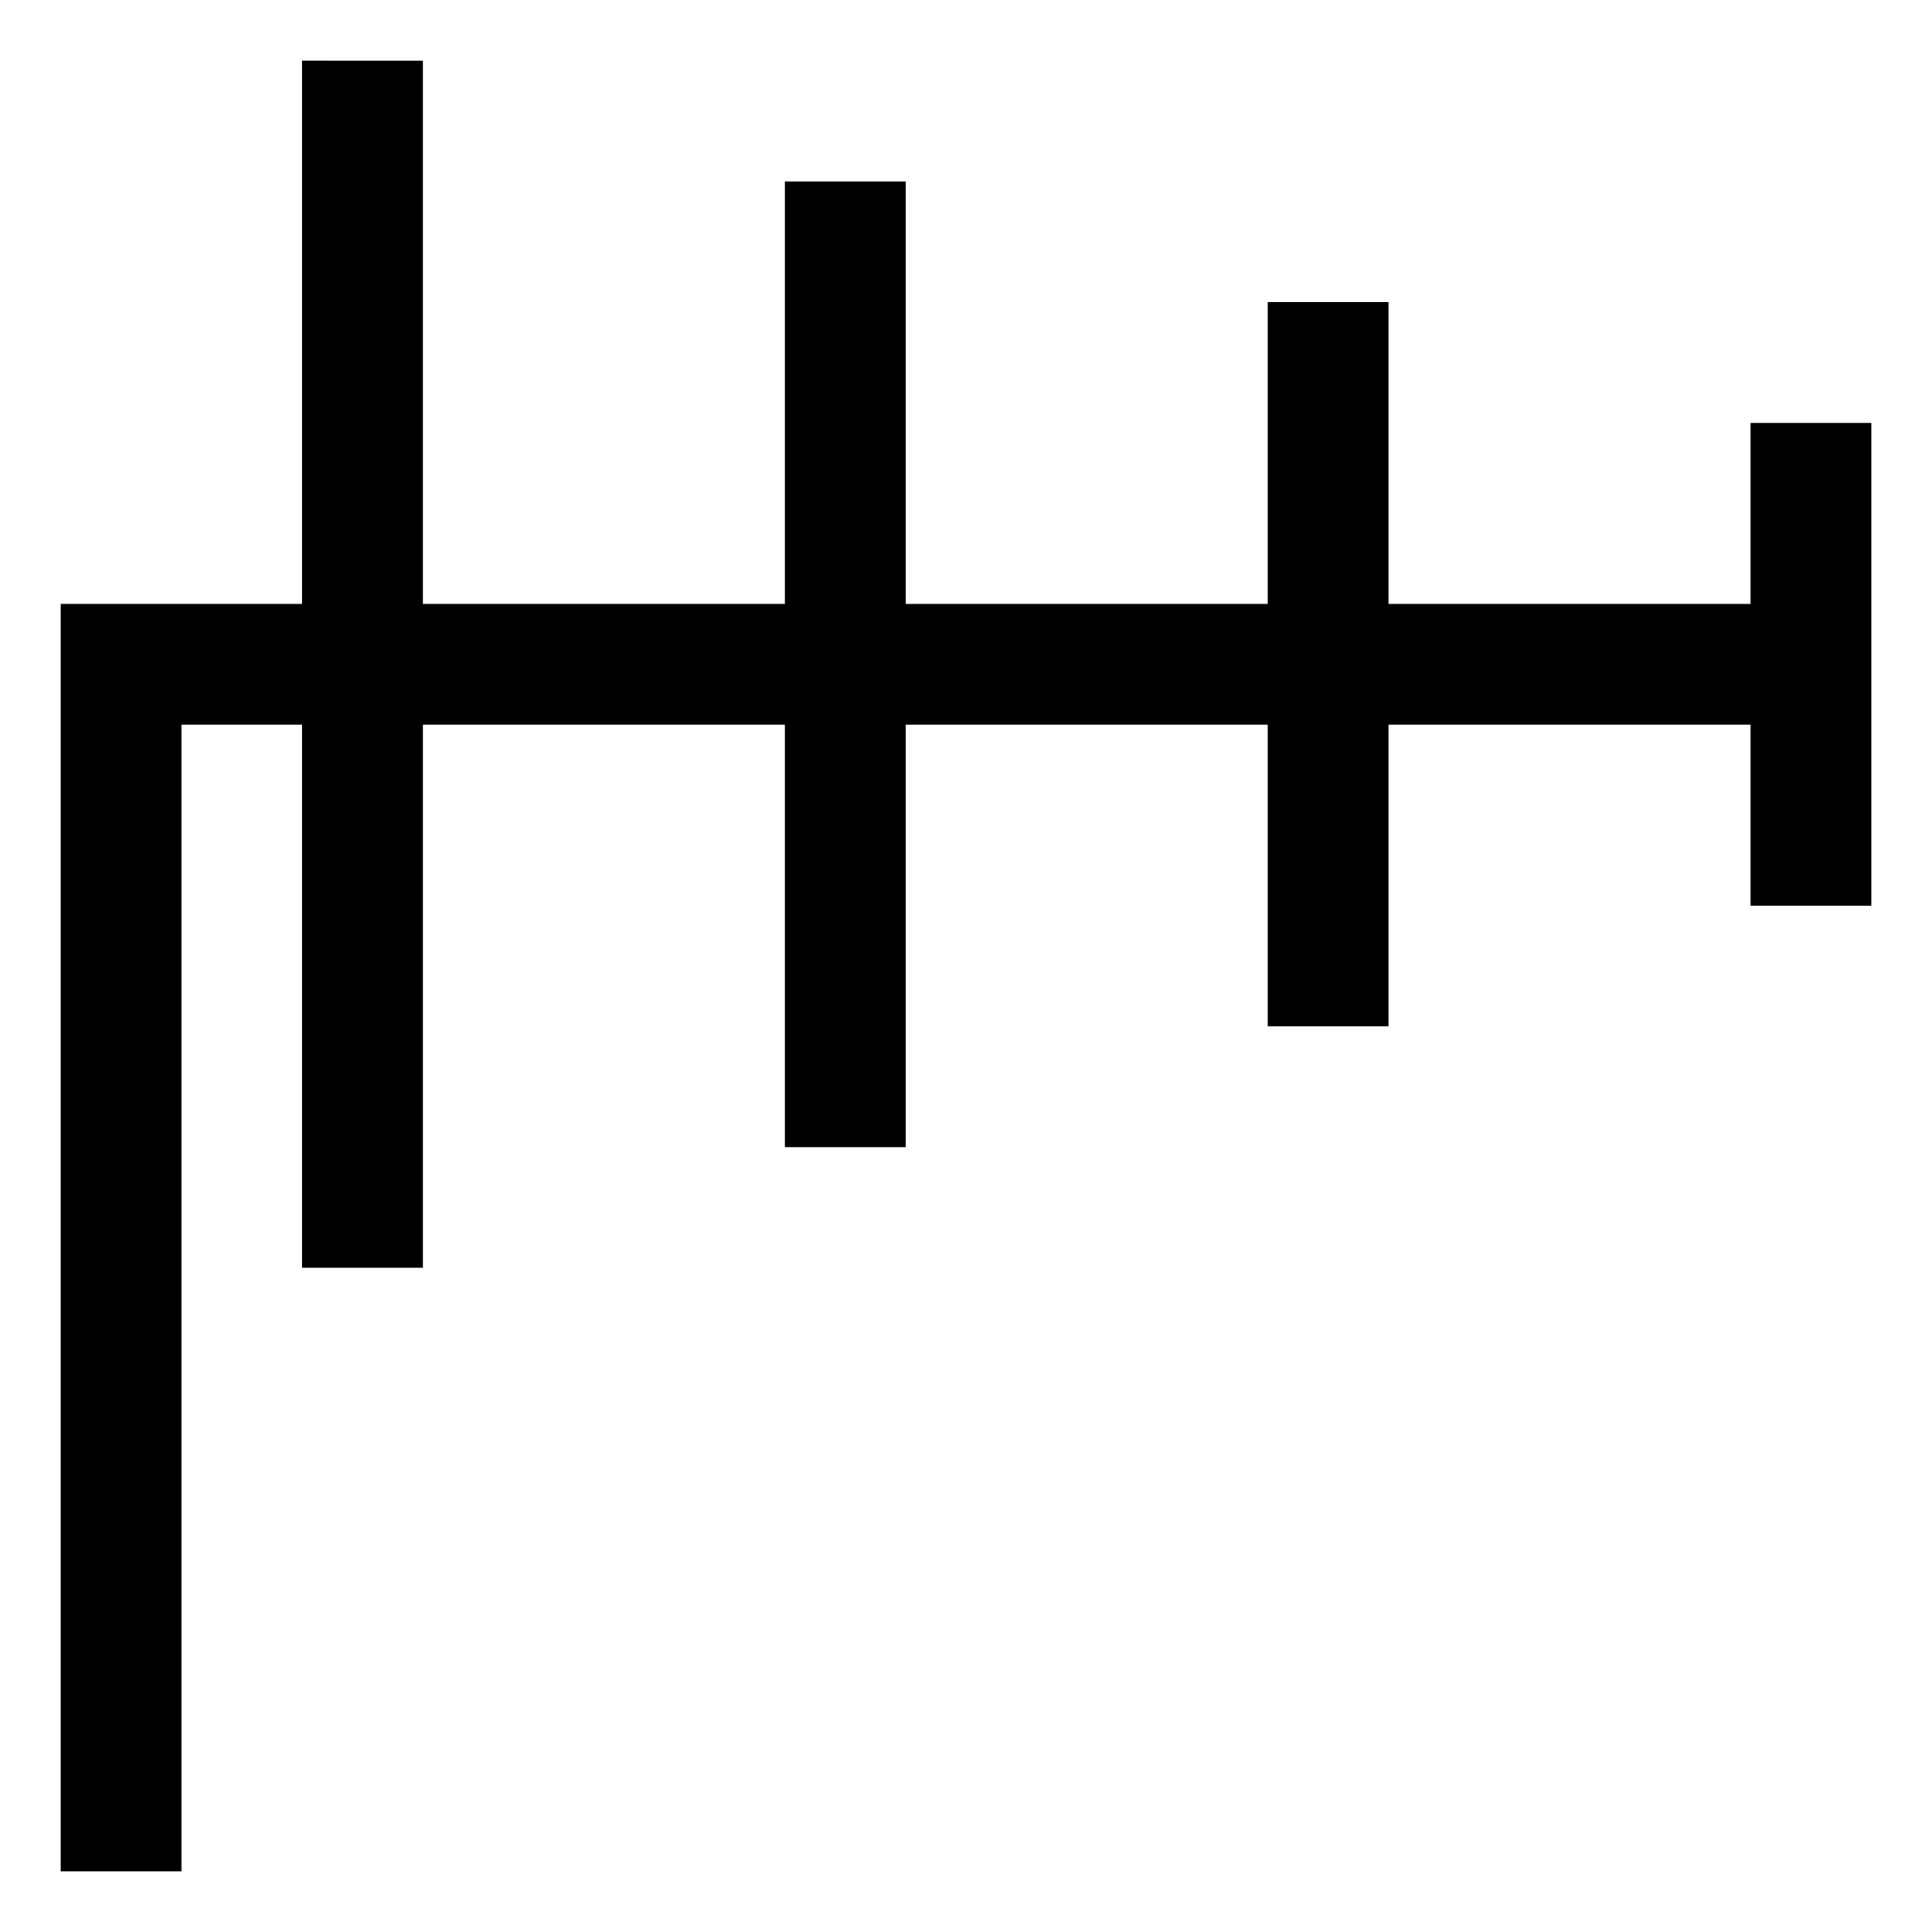
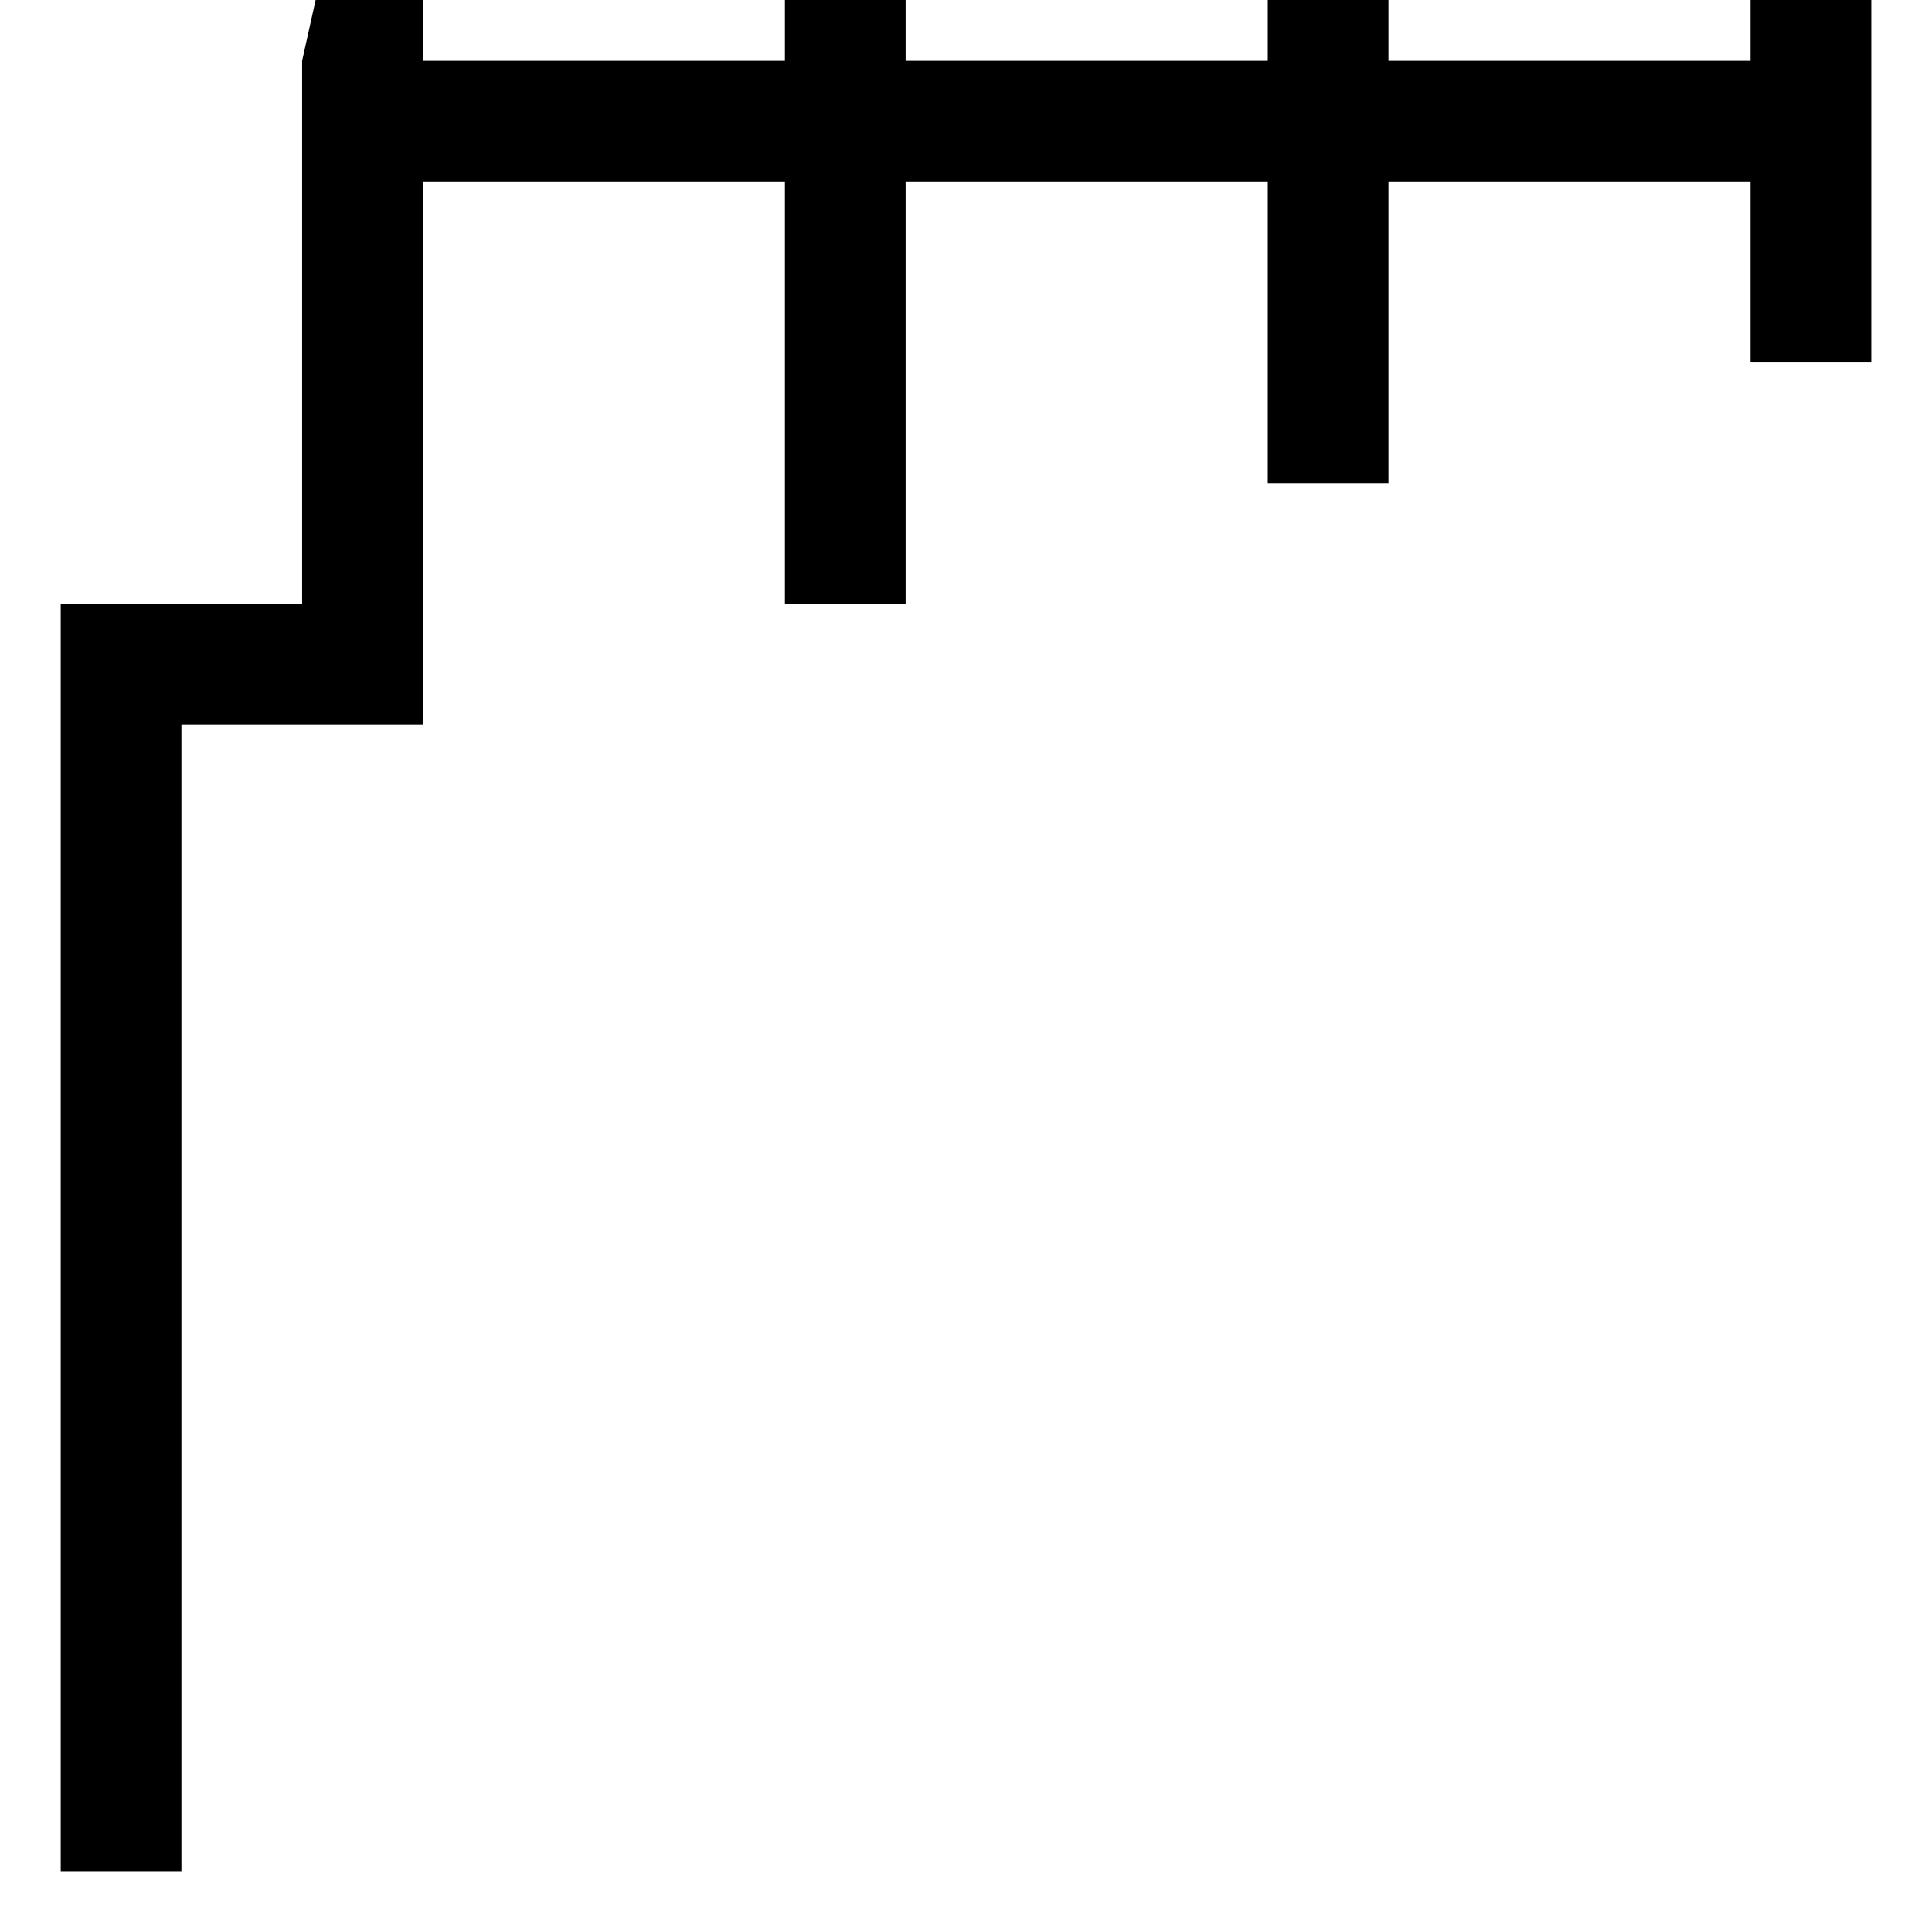
<svg xmlns="http://www.w3.org/2000/svg" fill="#000000" width="800px" height="800px" version="1.1" viewBox="144 144 512 512">
-   <path d="m224.07 160.09v143.95l-63.977 0.004v335.87h31.988v-303.88h31.988v143.95h31.988v-143.95h95.961v111.96h31.988v-111.96h95.965v79.969h31.988v-79.969h95.965v47.98h31.988v-127.95h-31.988v47.98h-95.965v-79.969h-31.988v79.969h-95.965v-111.96h-31.988v111.96h-95.965v-143.95z" />
+   <path d="m224.07 160.09v143.95l-63.977 0.004v335.87h31.988v-303.88h31.988h31.988v-143.95h95.961v111.96h31.988v-111.96h95.965v79.969h31.988v-79.969h95.965v47.98h31.988v-127.95h-31.988v47.98h-95.965v-79.969h-31.988v79.969h-95.965v-111.96h-31.988v111.96h-95.965v-143.95z" />
</svg>